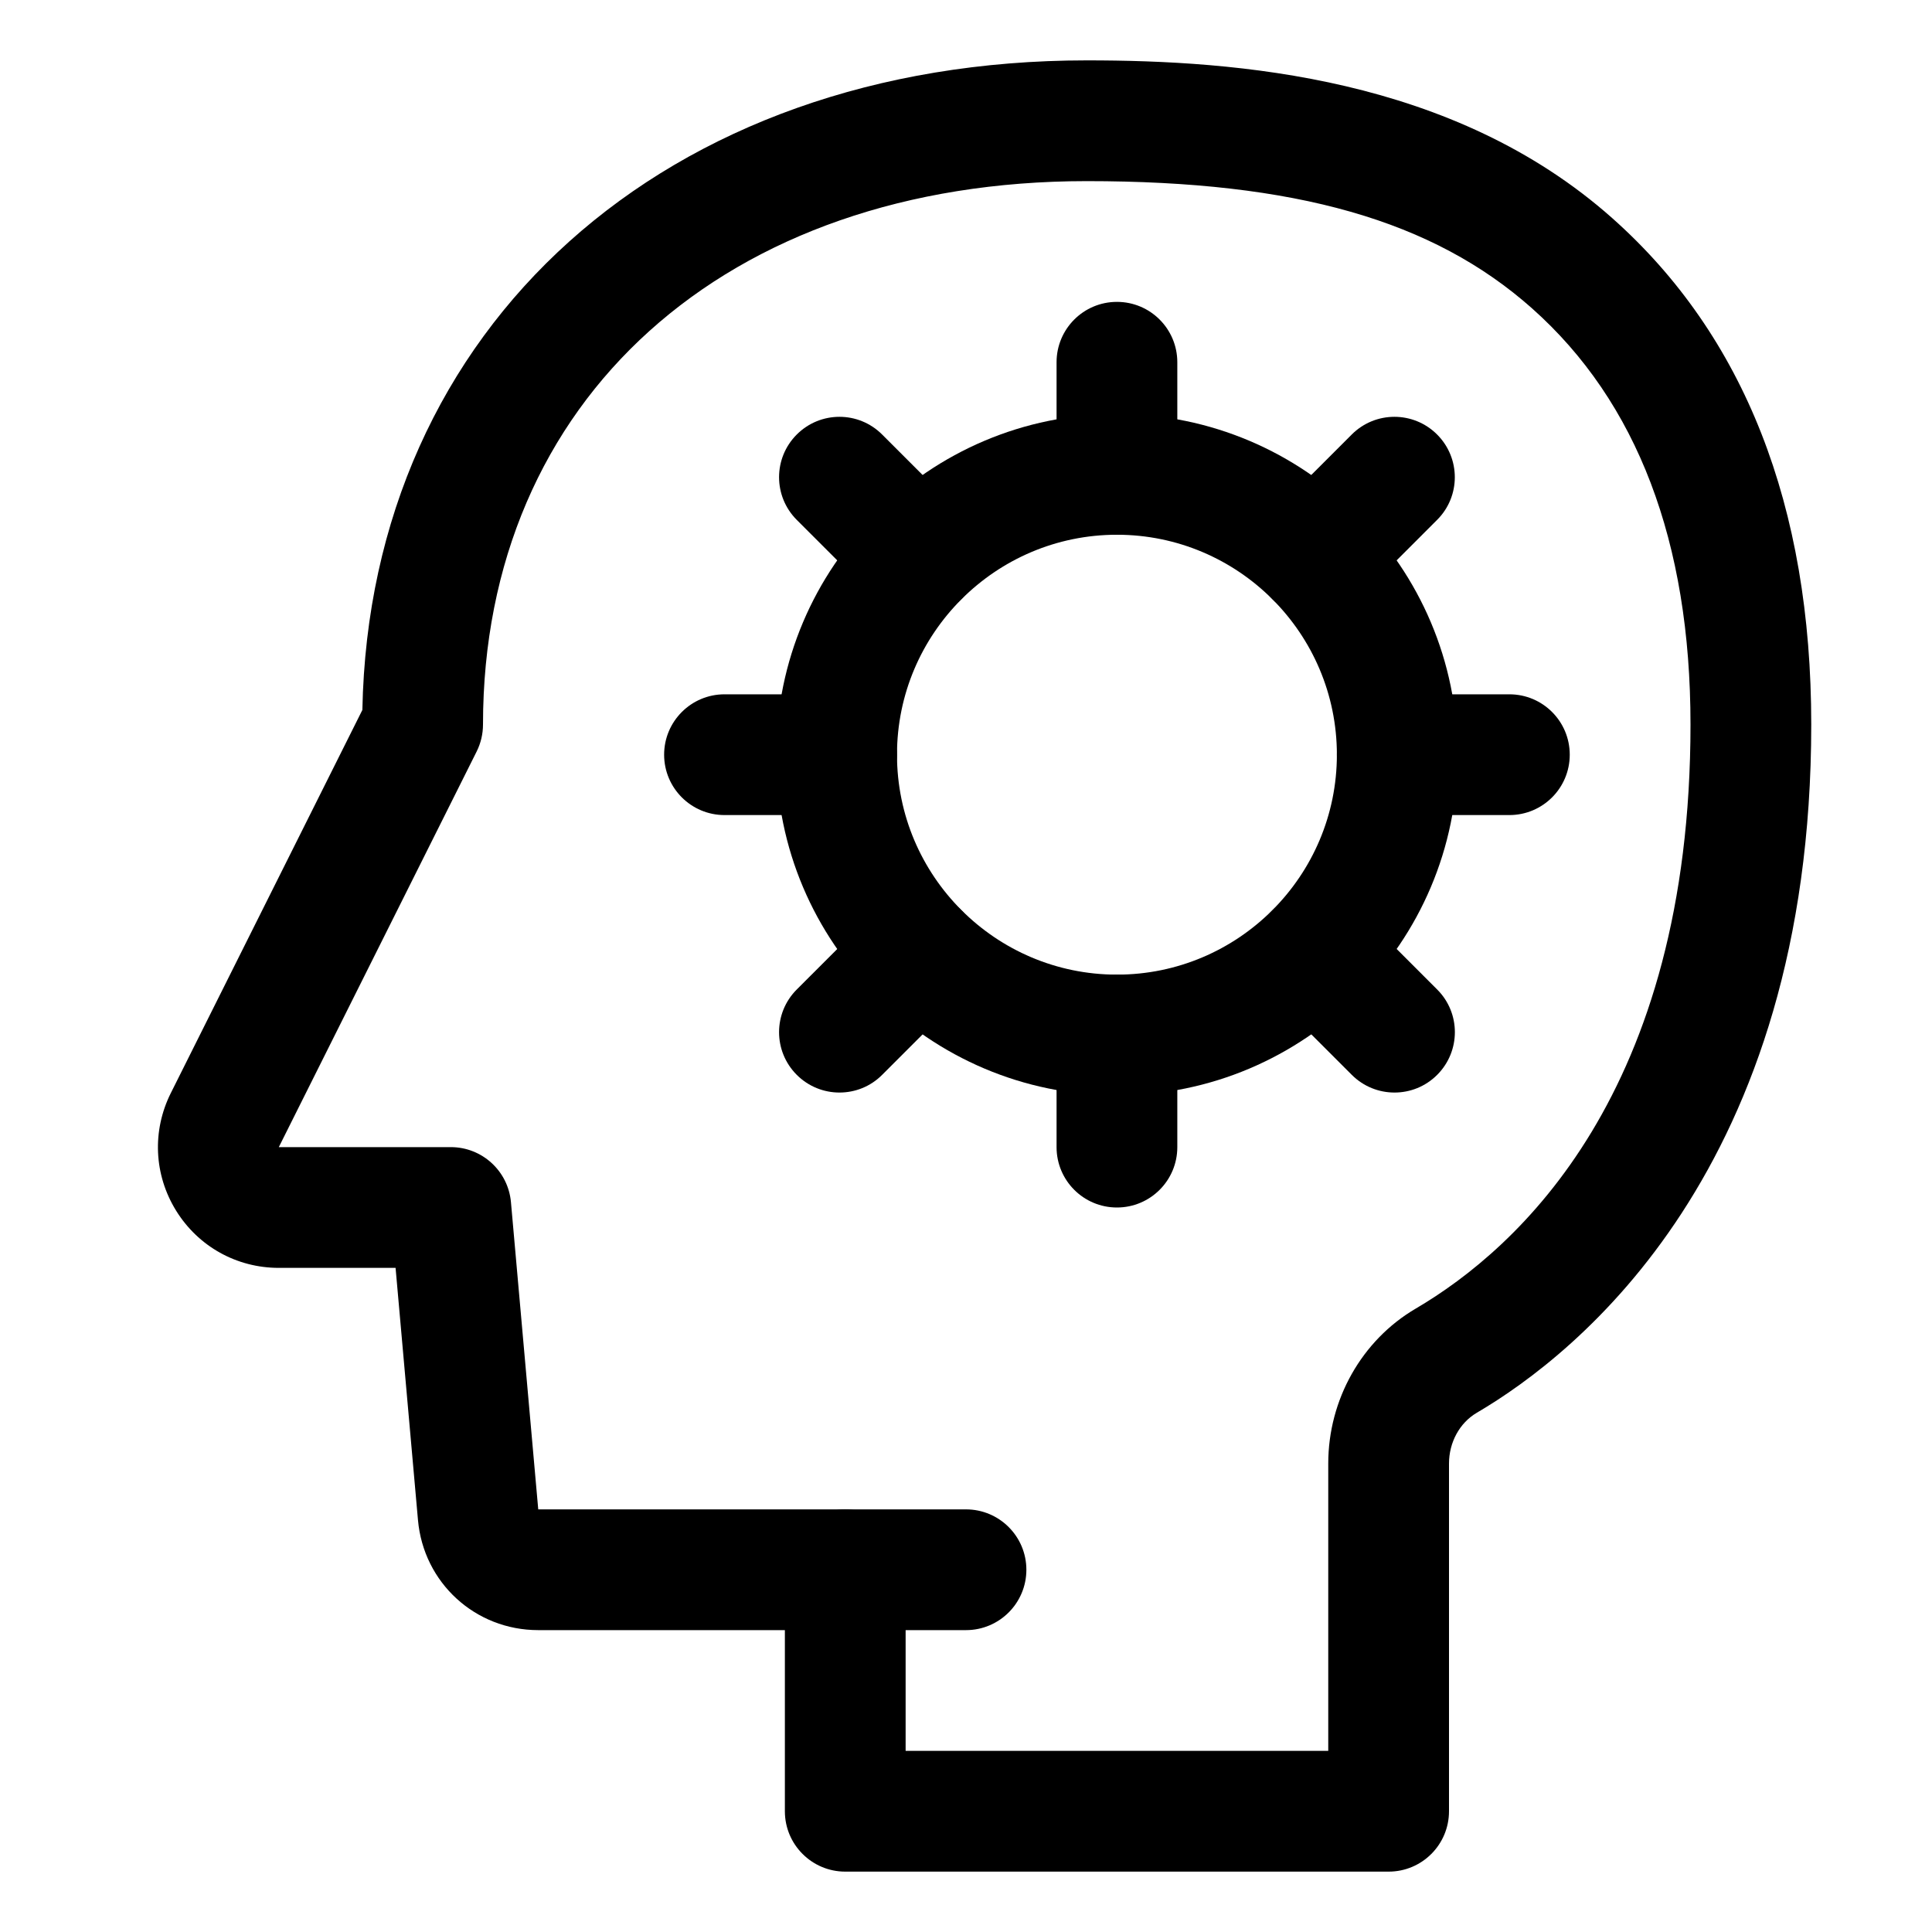
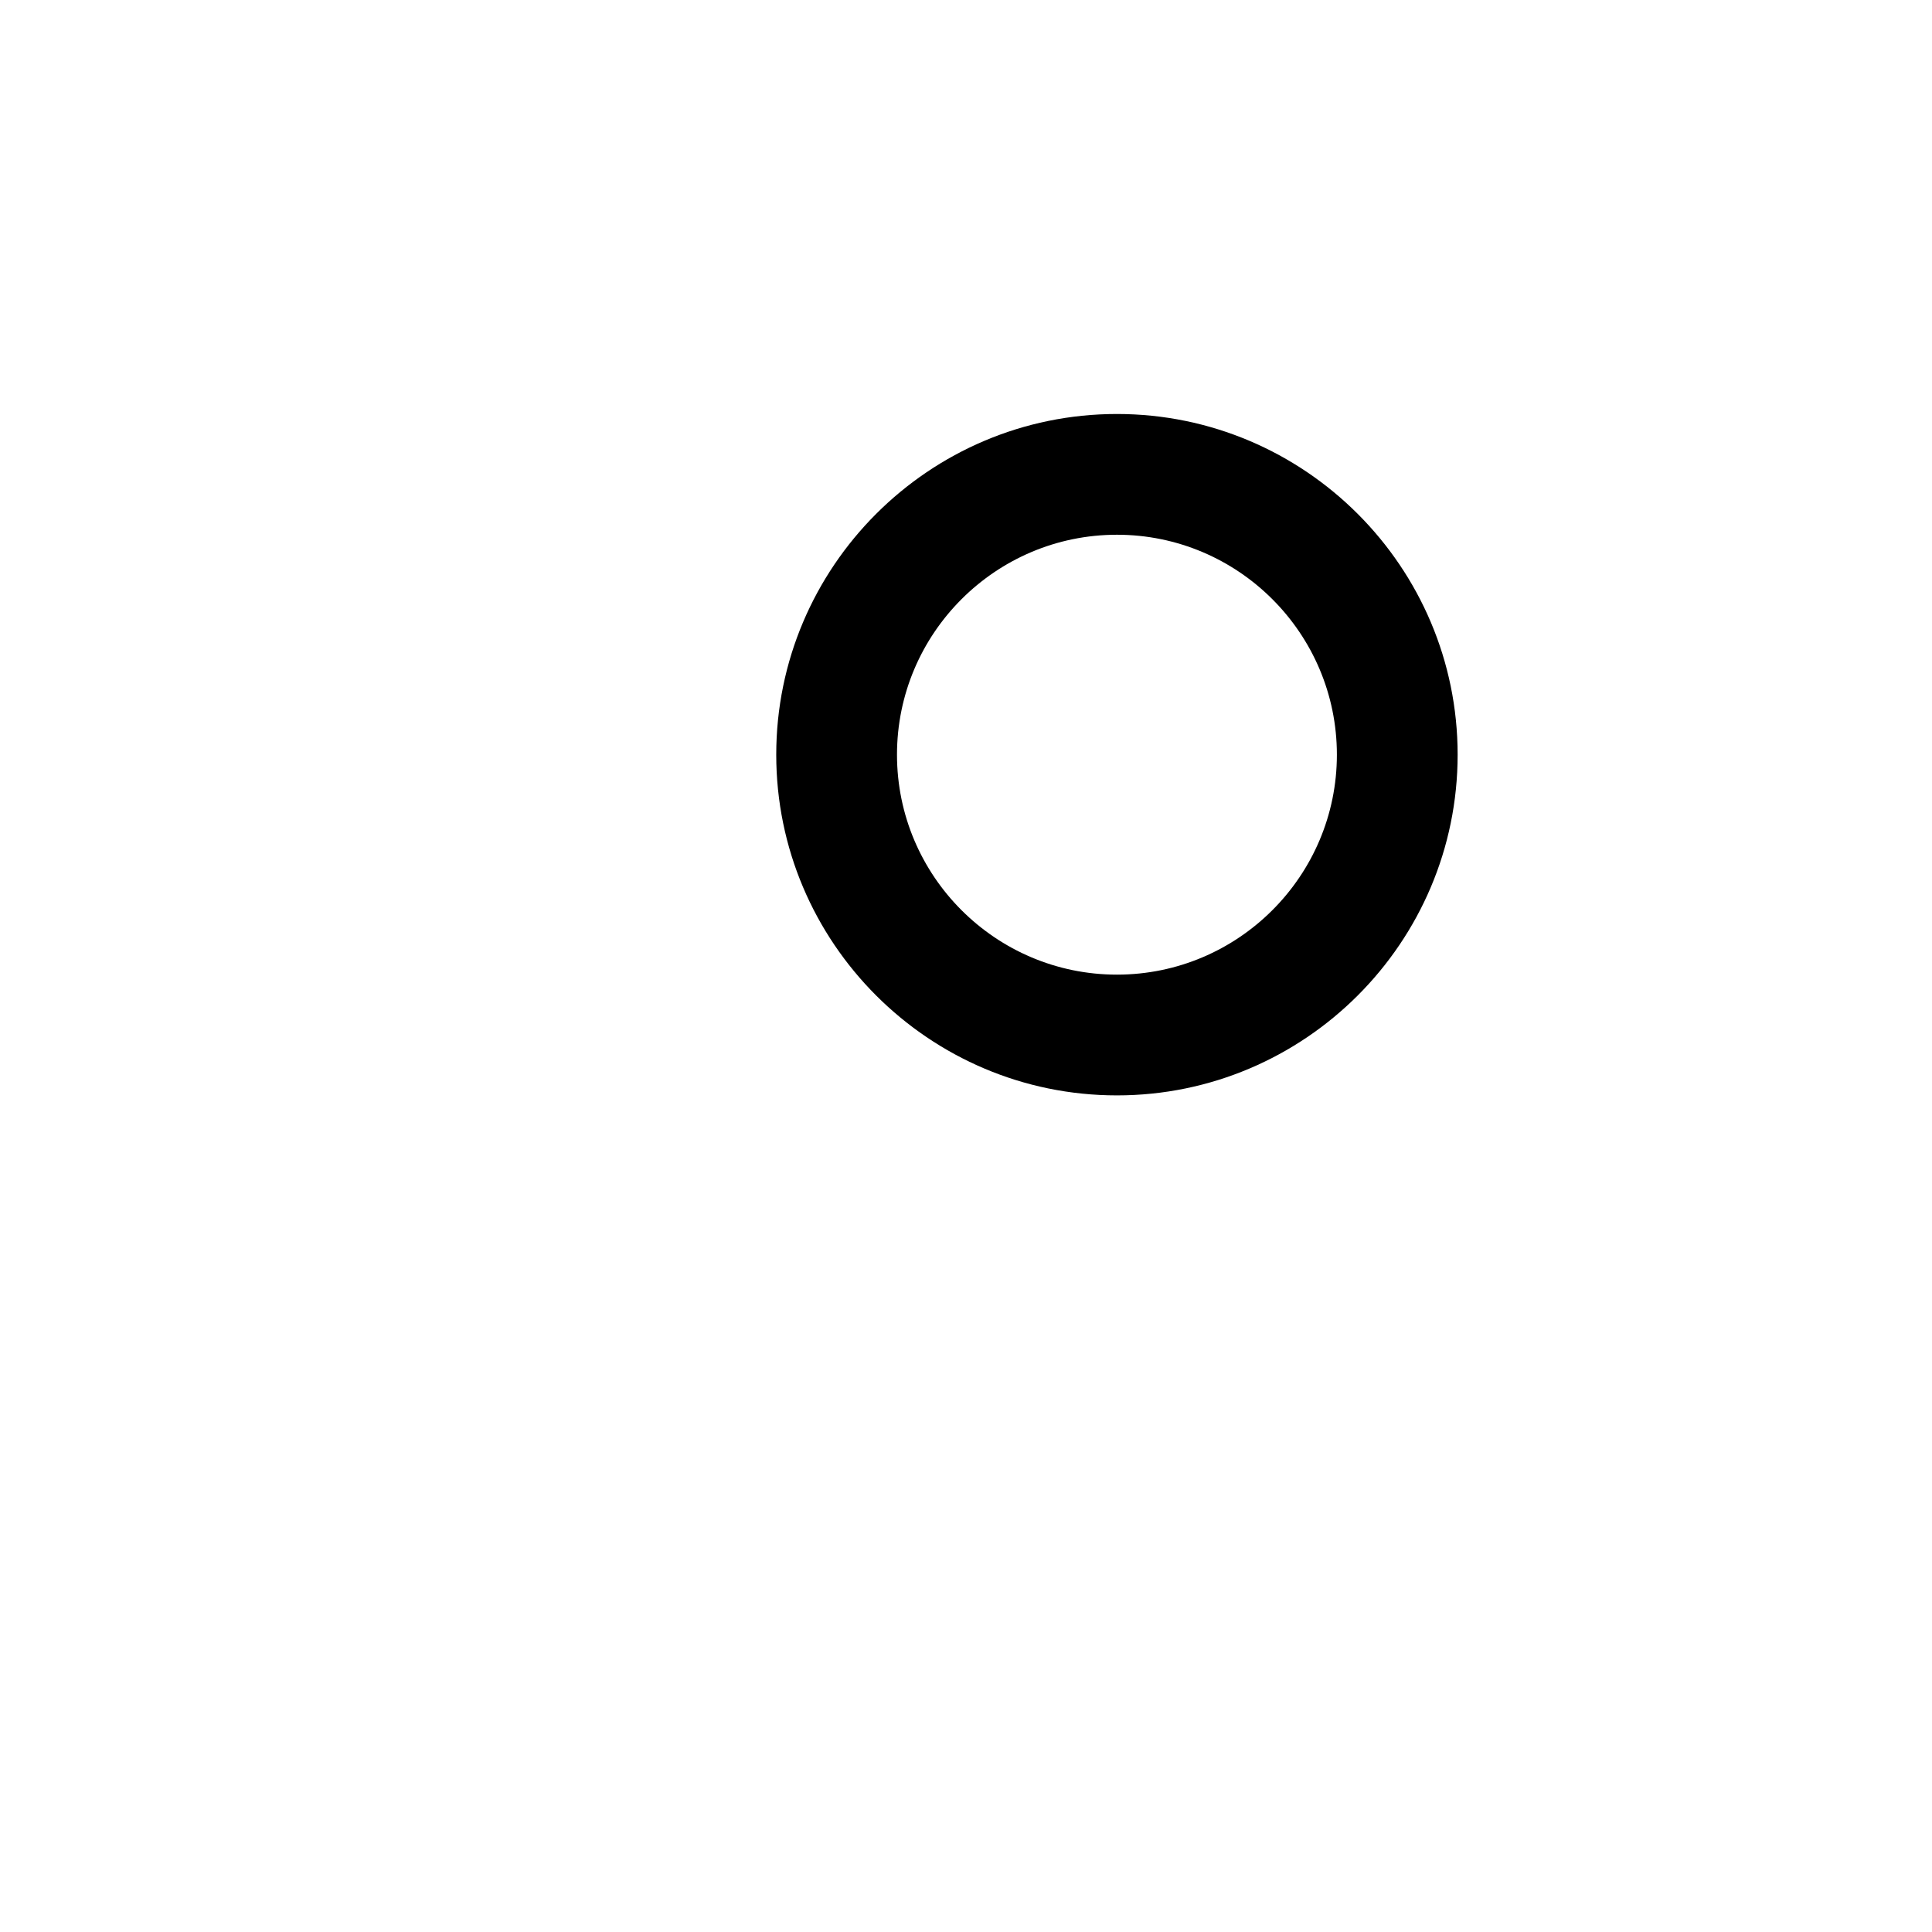
<svg xmlns="http://www.w3.org/2000/svg" enable-background="new 0 0 32 32" viewBox="0 0 32 32" id="thinking">
  <path d="M18.5,18.143c-3.112,0-5.643-2.531-5.643-5.643s2.531-5.643,5.643-5.643c3.111,0,5.643,2.531,5.643,5.643   S21.611,18.143,18.5,18.143z M18.5,8.857c-2.009,0-3.643,1.634-3.643,3.643s1.634,3.643,3.643,3.643s3.643-1.634,3.643-3.643   S20.509,8.857,18.5,8.857z" />
-   <path d="M18.5 8.857c-.553 0-1-.448-1-1V6c0-.552.447-1 1-1s1 .448 1 1v1.857C19.5 8.409 19.053 8.857 18.5 8.857zM15.217 10.217c-.256 0-.512-.098-.707-.293l-1.313-1.313c-.391-.391-.391-1.023 0-1.414s1.023-.391 1.414 0l1.313 1.313c.391.391.391 1.023 0 1.414C15.729 10.119 15.473 10.217 15.217 10.217zM13.857 13.5H12c-.552 0-1-.448-1-1s.448-1 1-1h1.857c.552 0 1 .448 1 1S14.409 13.5 13.857 13.5zM13.904 18.096c-.256 0-.512-.098-.707-.293-.391-.391-.391-1.023 0-1.414l1.313-1.313c.391-.391 1.023-.391 1.414 0s.391 1.023 0 1.414l-1.313 1.313C14.416 17.999 14.16 18.096 13.904 18.096zM18.5 20c-.553 0-1-.448-1-1v-1.857c0-.552.447-1 1-1s1 .448 1 1V19C19.5 19.552 19.053 20 18.5 20zM23.097 18.096c-.256 0-.512-.098-.707-.293l-1.313-1.313c-.391-.39-.391-1.023 0-1.414s1.023-.391 1.414 0l1.313 1.313c.391.39.391 1.023 0 1.414C23.608 17.999 23.353 18.096 23.097 18.096zM25 13.5h-1.857c-.553 0-1-.448-1-1s.447-1 1-1H25c.553 0 1 .448 1 1S25.553 13.5 25 13.5zM21.783 10.217c-.256 0-.512-.098-.707-.293-.391-.391-.391-1.024 0-1.414l1.313-1.313c.391-.391 1.023-.391 1.414 0s.391 1.024 0 1.414L22.49 9.924C22.295 10.119 22.039 10.217 21.783 10.217z" />
-   <path d="M23,31h-9c-0.552,0-1-0.448-1-1v-3H8.915c-1.043,0-1.9-0.784-1.992-1.823L6.552,21H4.618c-0.698,0-1.334-0.354-1.702-0.949   c-0.367-0.594-0.399-1.321-0.087-1.946l3.173-6.346C6.123,5.412,11.022,1,18,1c2.475,0,6.069,0.271,8.705,2.614   C28.892,5.557,30,8.379,30,12c0,7.356-3.874,10.423-5.54,11.4C24.177,23.566,24,23.889,24,24.241V30C24,30.552,23.553,31,23,31z    M15,29h7v-4.759c0-1.059,0.555-2.042,1.448-2.566C25.148,20.677,28,18.095,28,12c0-3.025-0.883-5.344-2.623-6.891   C23.736,3.65,21.461,3,18,3C12.019,3,8,6.617,8,12c0,0.155-0.036,0.309-0.105,0.447L4.618,19h2.849c0.518,0,0.95,0.396,0.996,0.912   L8.915,25H14c0.552,0,1,0.448,1,1V29z M7,12h0.01H7z" />
-   <path d="M16,27h-2c-0.552,0-1-0.448-1-1s0.448-1,1-1h2c0.552,0,1,0.448,1,1S16.552,27,16,27z" />
</svg>